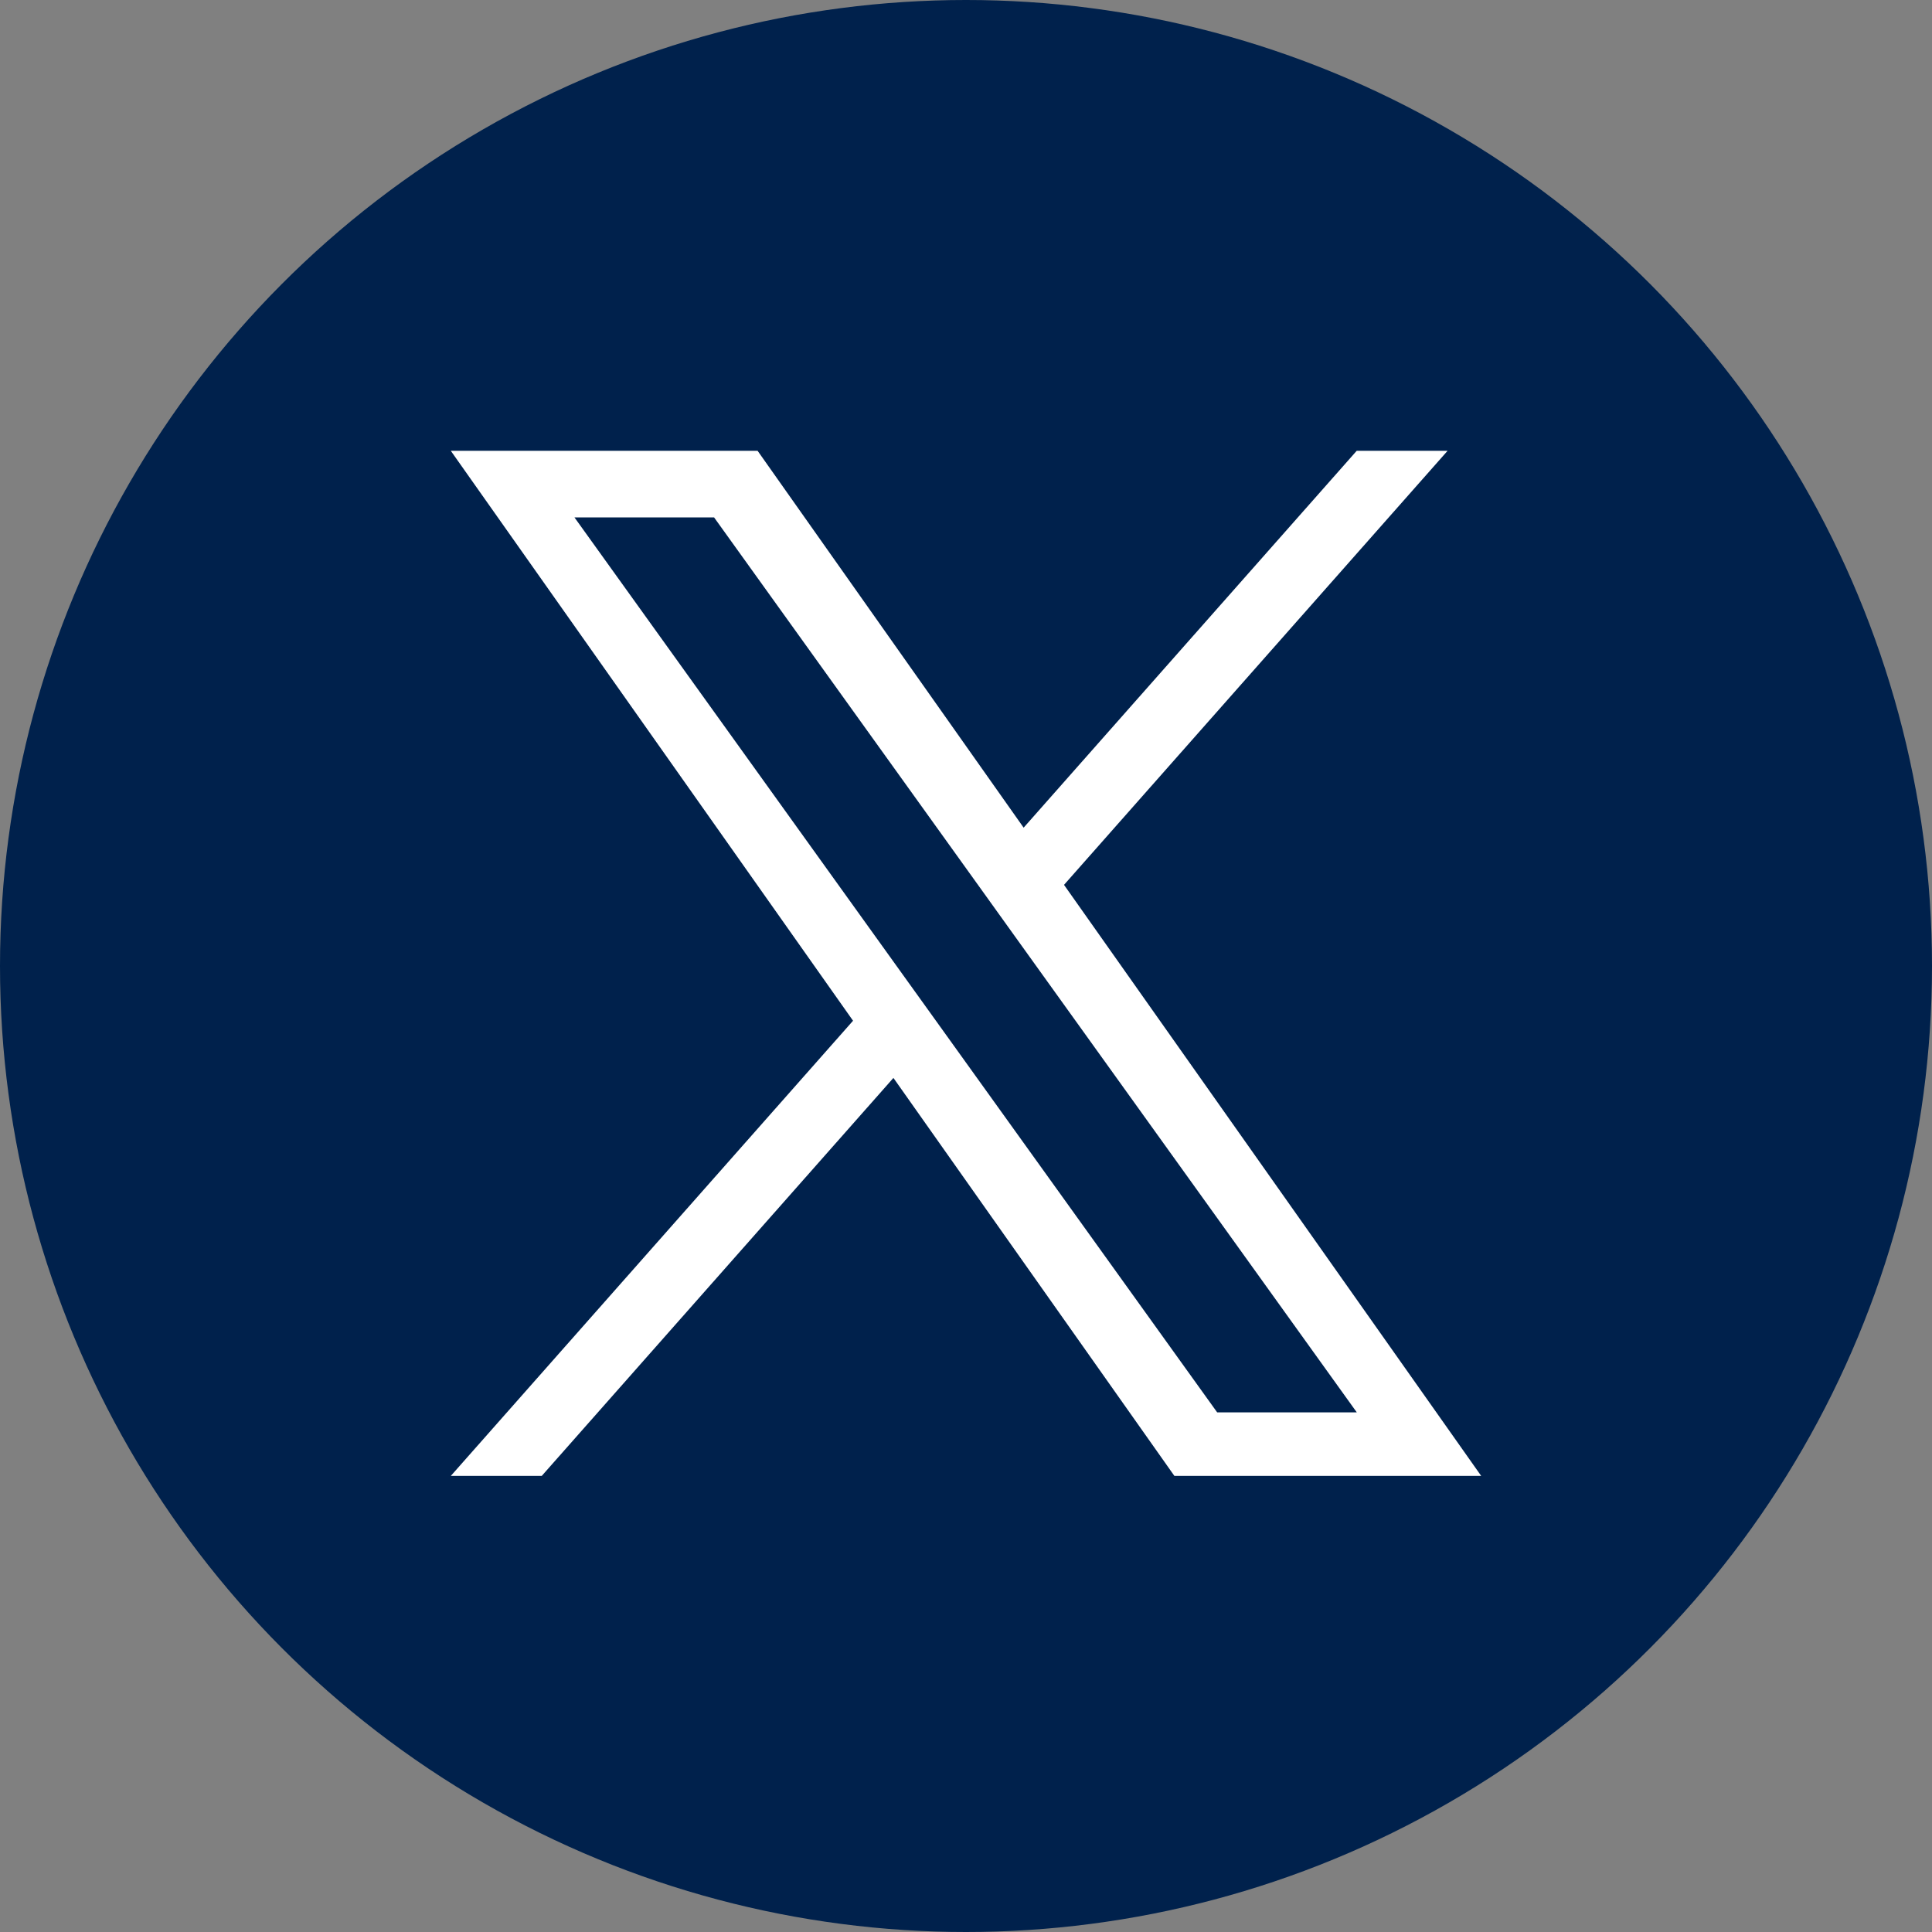
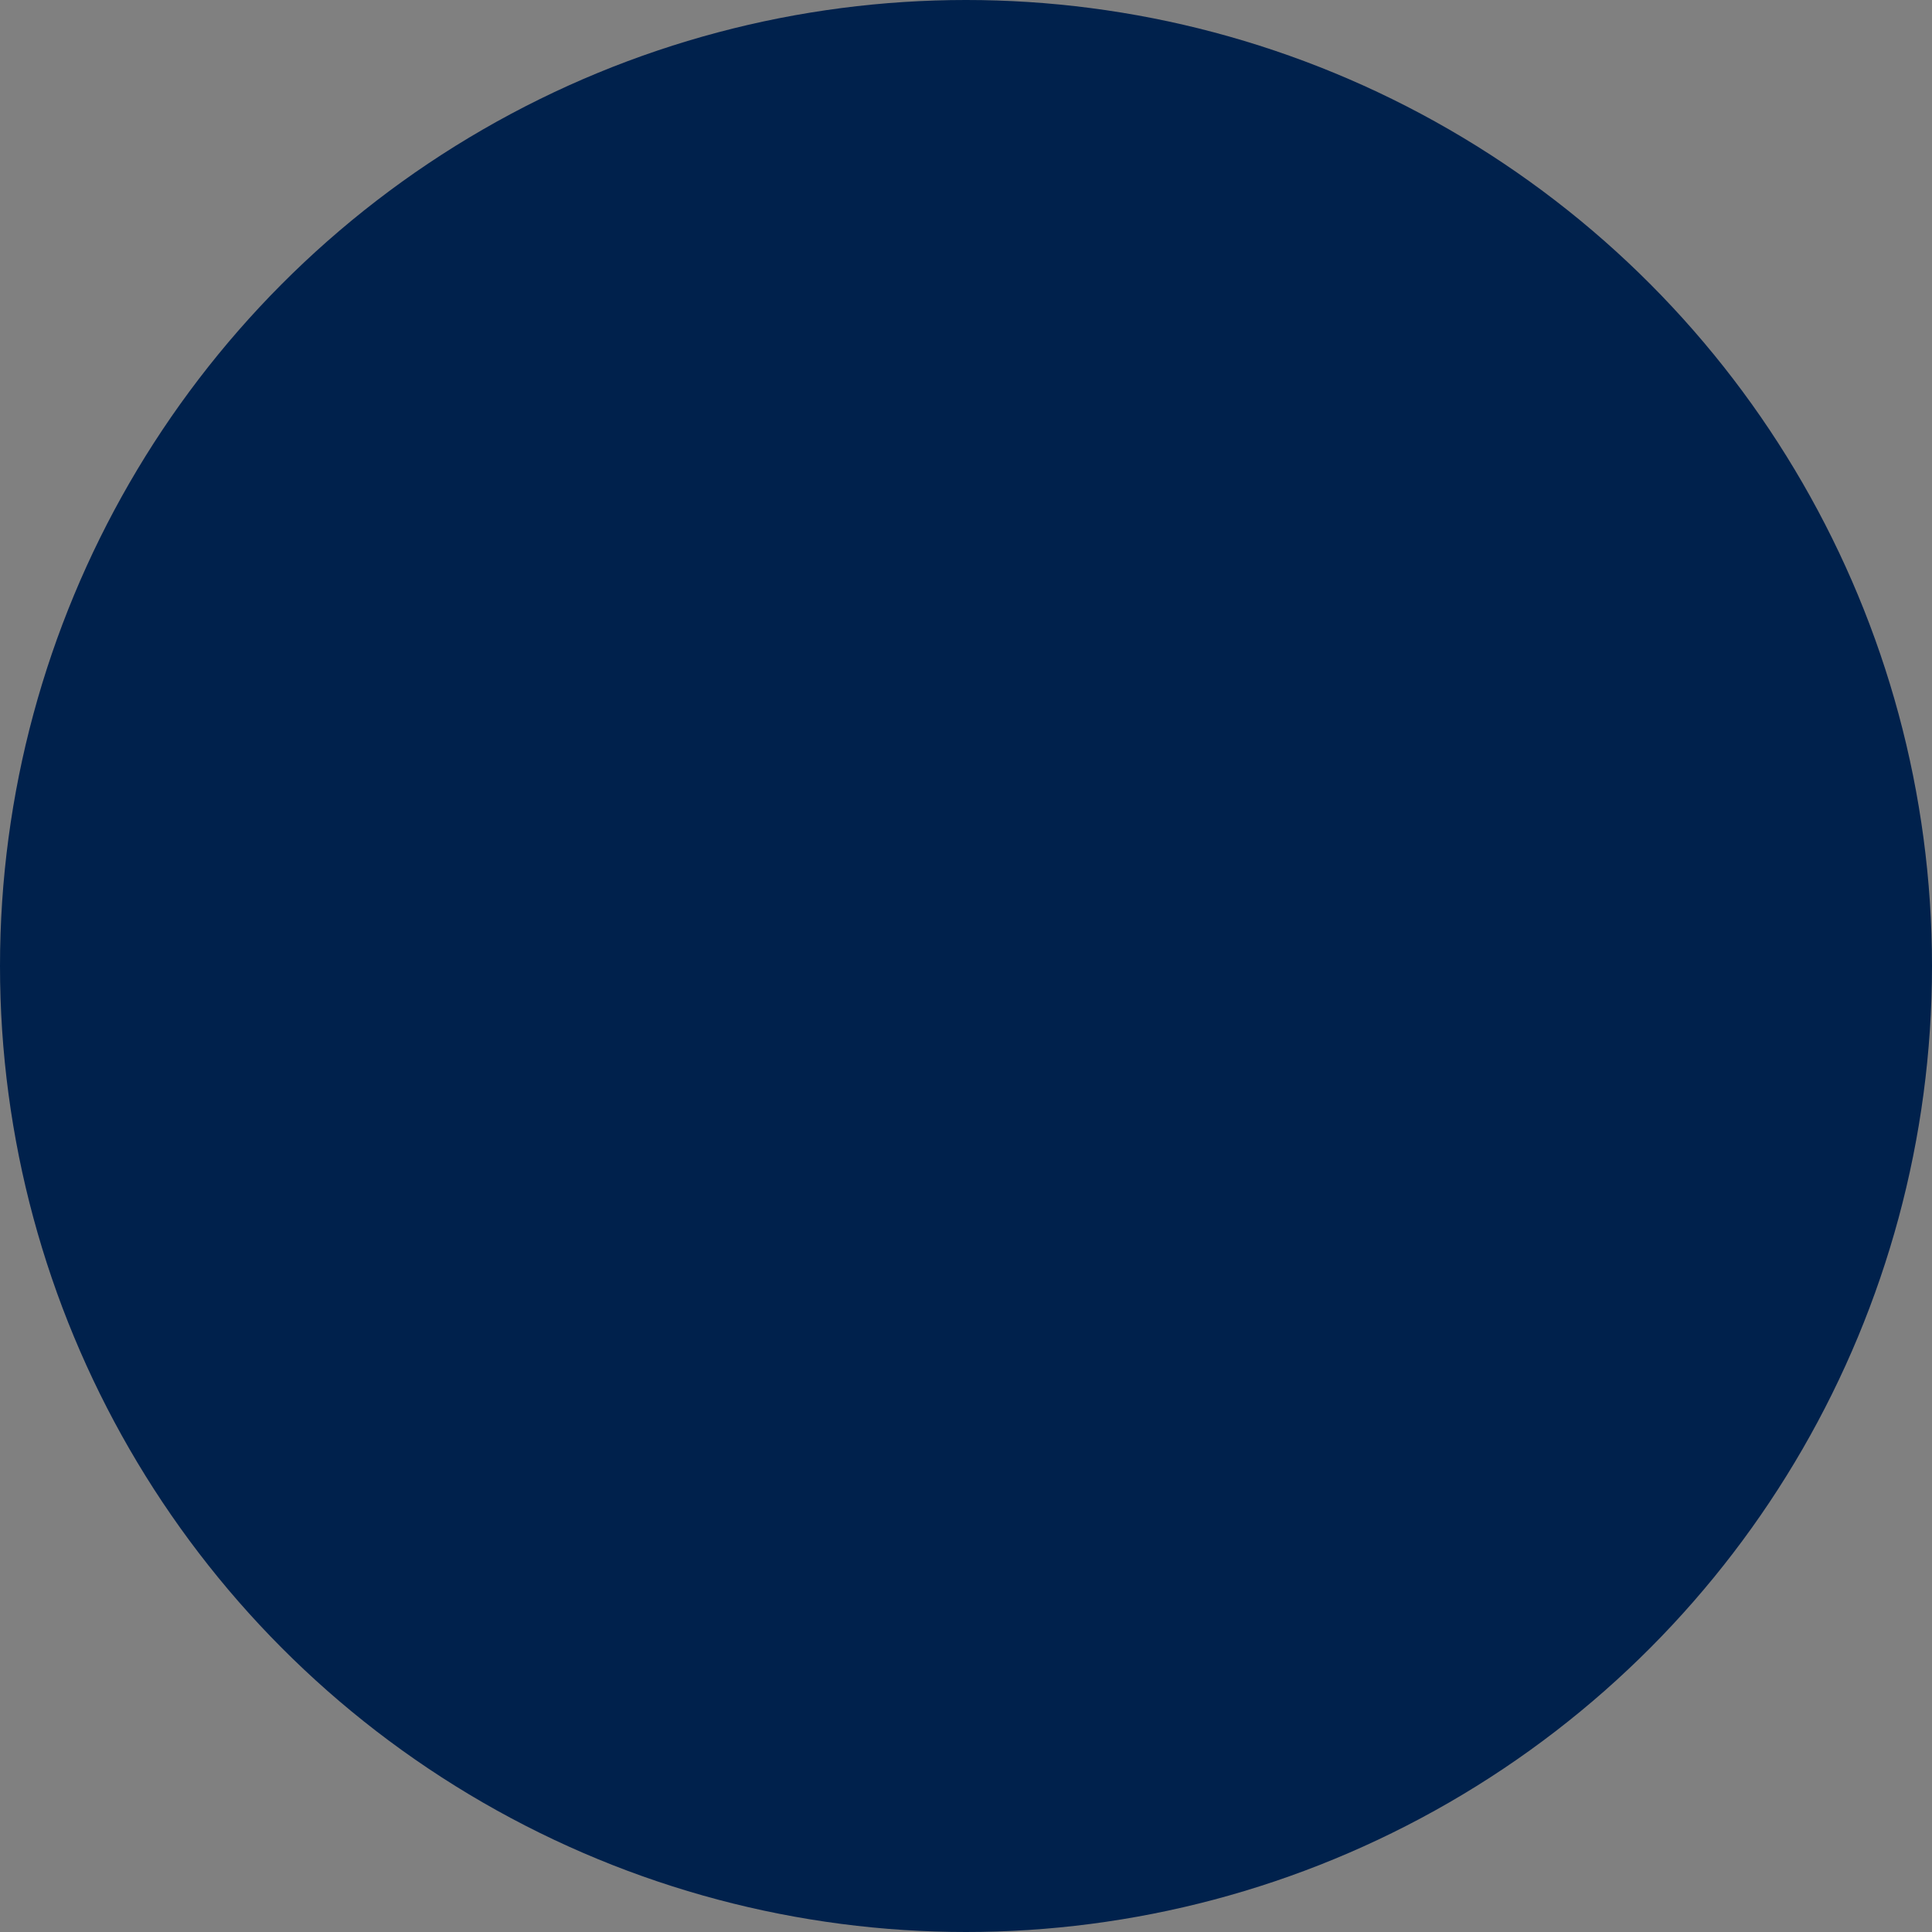
<svg xmlns="http://www.w3.org/2000/svg" width="30px" height="30px" viewBox="0 0 30 30" version="1.1">
  <rect x="0" y="0" width="30" height="30" fill="#808080" stroke="none" />
  <g stroke="none" stroke-width="1" fill="none" fill-rule="evenodd">
    <g id="x" fill-rule="nonzero">
      <circle id="Oval" fill="#00214C" cx="15" cy="15" r="15" />
-       <path d="M16.522,13.74 L22.478,7 L21.067,7 L15.895,12.852 L11.764,7 L7,7 L13.246,15.85 L7,22.918 L8.412,22.918 L13.873,16.738 L18.236,22.918 L23,22.918 L16.522,13.74 L16.522,13.74 L16.522,13.74 Z M14.589,15.928 L13.956,15.047 L8.92,8.034 L11.088,8.034 L15.152,13.693 L15.785,14.575 L21.068,21.931 L18.9,21.931 L14.589,15.928 L14.589,15.928 L14.589,15.928 Z" id="Shape" fill="#FFFFFF" />
    </g>
  </g>
</svg>